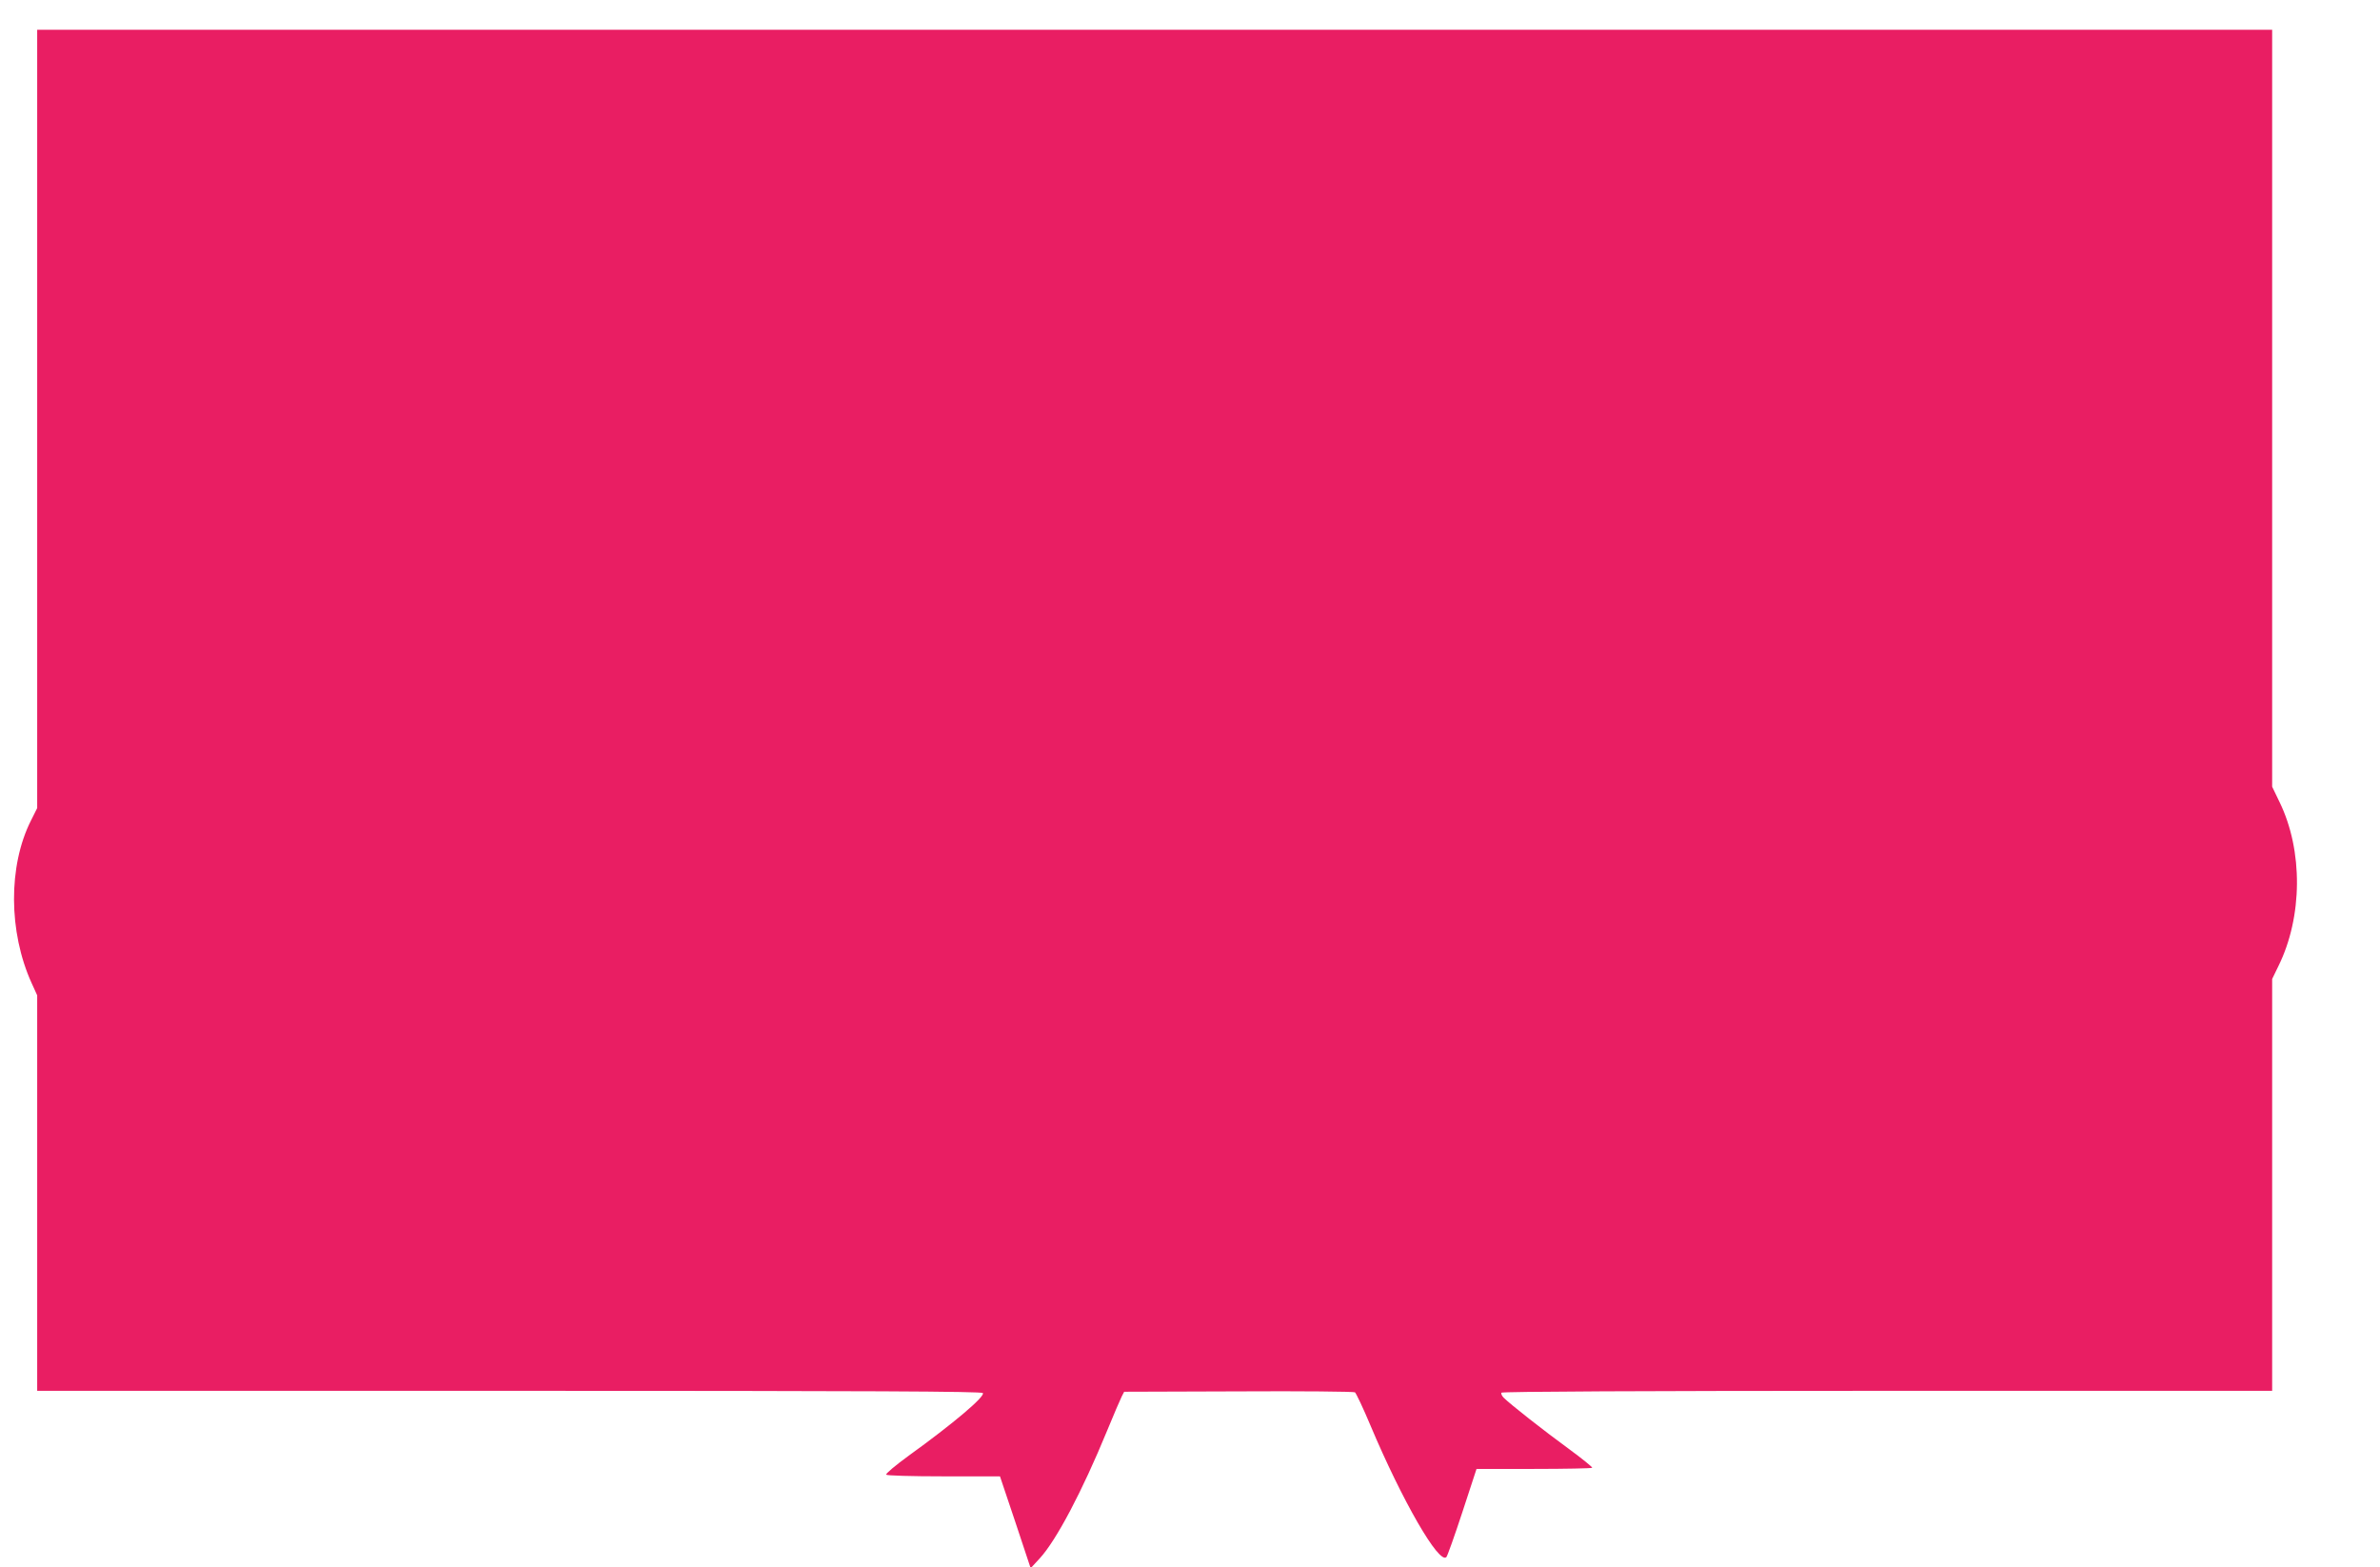
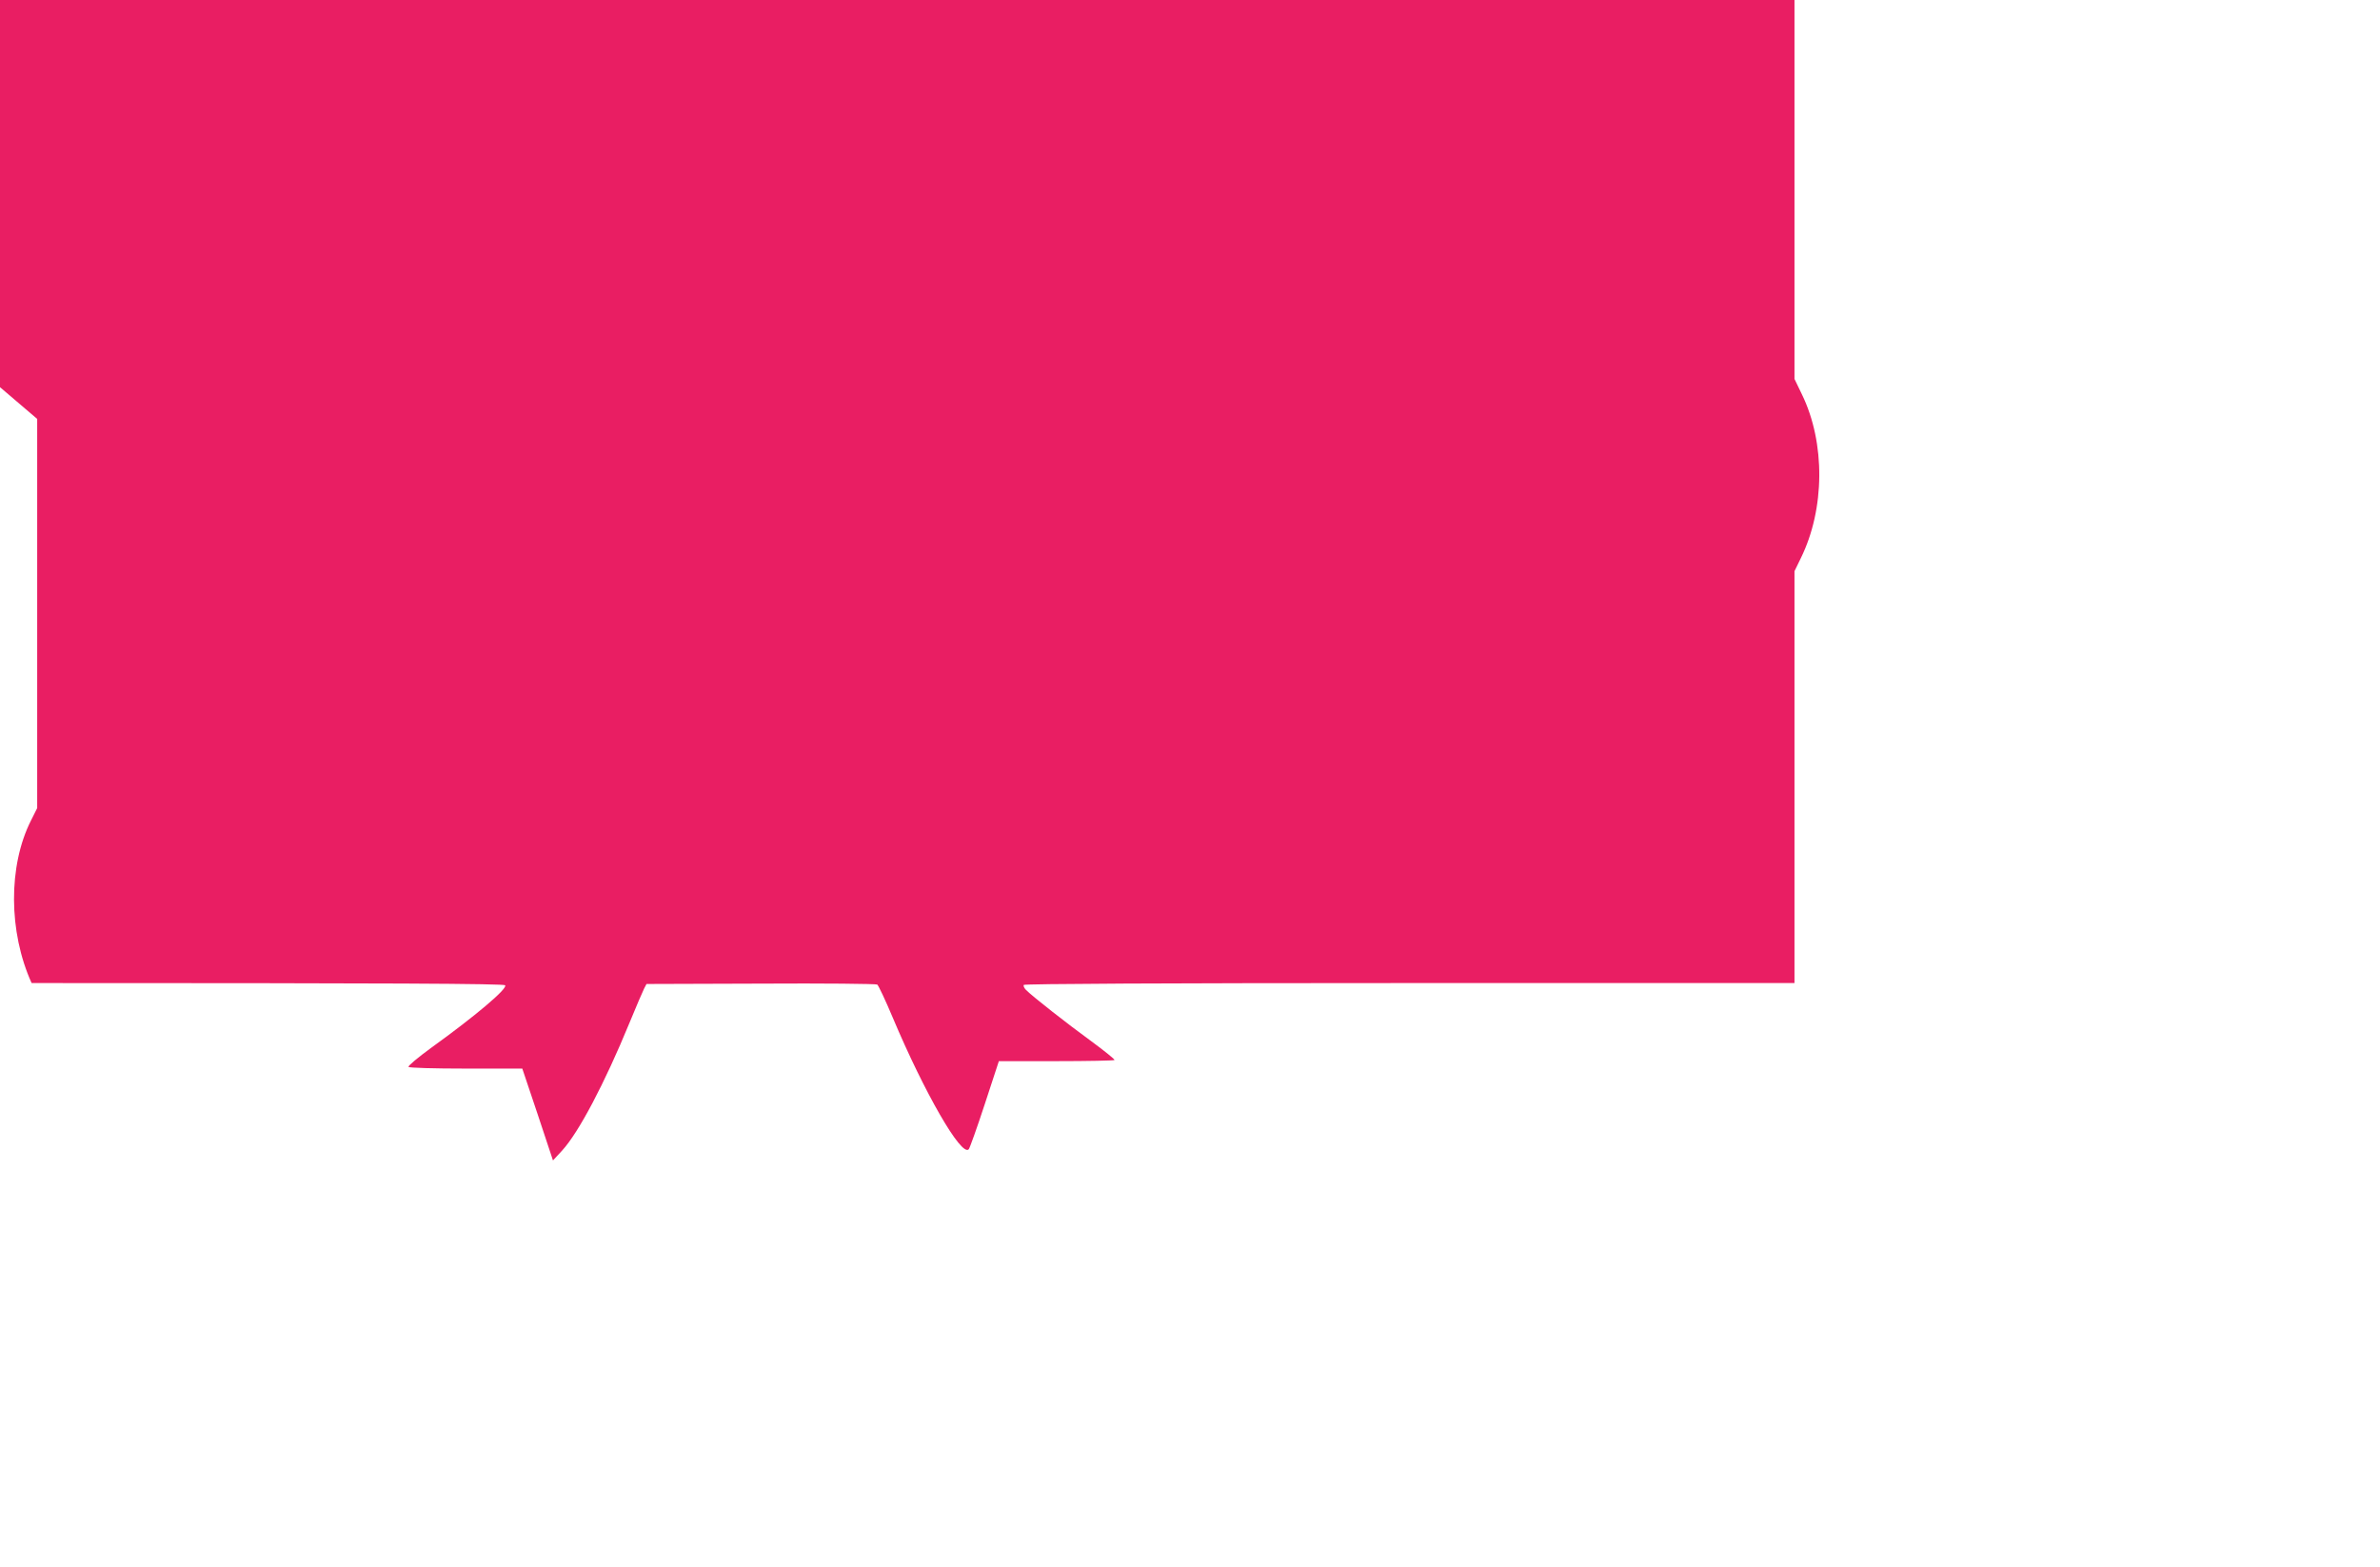
<svg xmlns="http://www.w3.org/2000/svg" version="1.0" width="1280pt" height="843pt" viewBox="0 0 1280 843" preserveAspectRatio="xMidYMid meet">
  <g transform="translate(0,843) scale(0.1,-0.1)" fill="#e91e63" stroke="none">
-     <path d="M200 6177 l0 -2093 -34 -68 c-122 -243 -121 -597 4 -873 l30 -66 0 -1063 0 -1064 2539 0 c1944 0 2542 -3 2547 -12 12 -19 -159 -164 -399 -337 -70 -51 -125 -97 -121 -102 3 -5 136 -9 309 -9 l303 0 83 -247 82 -247 49 53 c89 97 228 360 362 686 36 88 72 171 79 185 l13 25 614 2 c338 2 620 -1 627 -5 6 -4 44 -84 83 -177 171 -406 370 -751 409 -709 5 5 44 114 86 242 l76 232 308 0 c169 0 310 3 314 6 3 3 -54 49 -126 102 -129 94 -314 239 -350 275 -10 10 -15 22 -12 27 4 6 759 10 2076 10 l2069 0 0 1107 0 1108 34 70 c130 264 133 620 6 881 l-40 83 0 2035 0 2036 -6010 0 -6010 0 0 -2093z" />
+     <path d="M200 6177 l0 -2093 -34 -68 c-122 -243 -121 -597 4 -873 c1944 0 2542 -3 2547 -12 12 -19 -159 -164 -399 -337 -70 -51 -125 -97 -121 -102 3 -5 136 -9 309 -9 l303 0 83 -247 82 -247 49 53 c89 97 228 360 362 686 36 88 72 171 79 185 l13 25 614 2 c338 2 620 -1 627 -5 6 -4 44 -84 83 -177 171 -406 370 -751 409 -709 5 5 44 114 86 242 l76 232 308 0 c169 0 310 3 314 6 3 3 -54 49 -126 102 -129 94 -314 239 -350 275 -10 10 -15 22 -12 27 4 6 759 10 2076 10 l2069 0 0 1107 0 1108 34 70 c130 264 133 620 6 881 l-40 83 0 2035 0 2036 -6010 0 -6010 0 0 -2093z" />
  </g>
</svg>